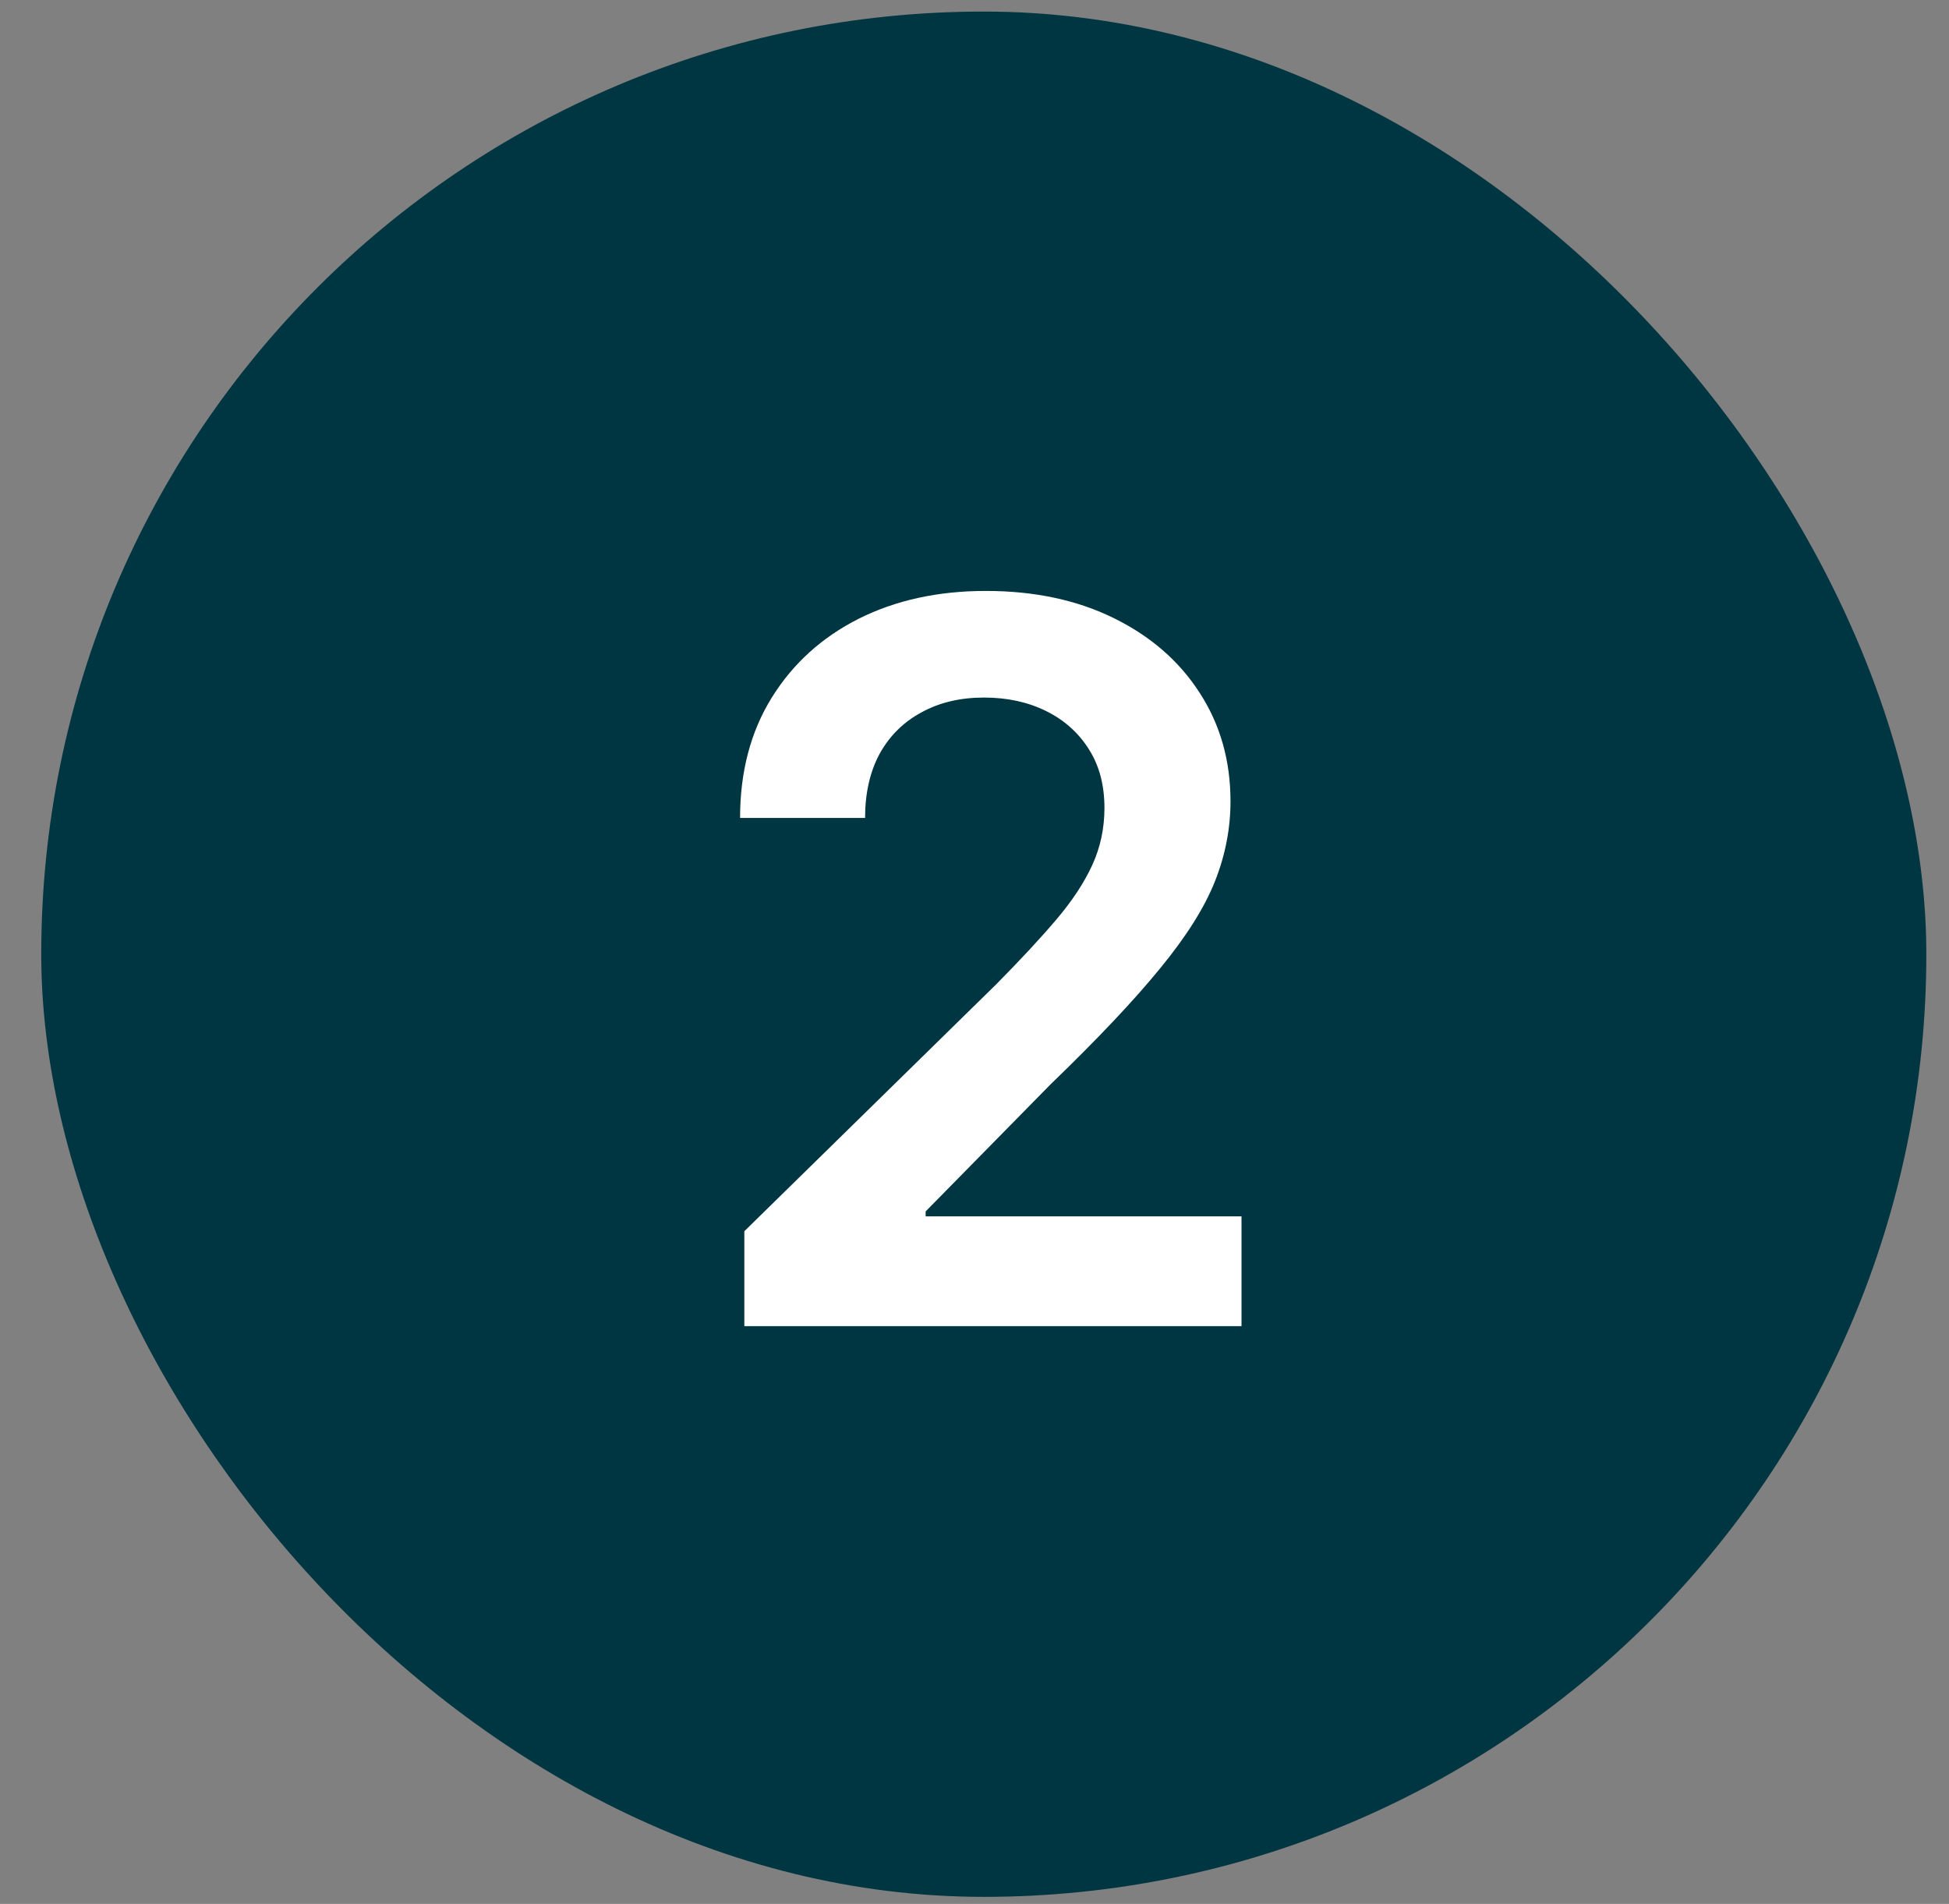
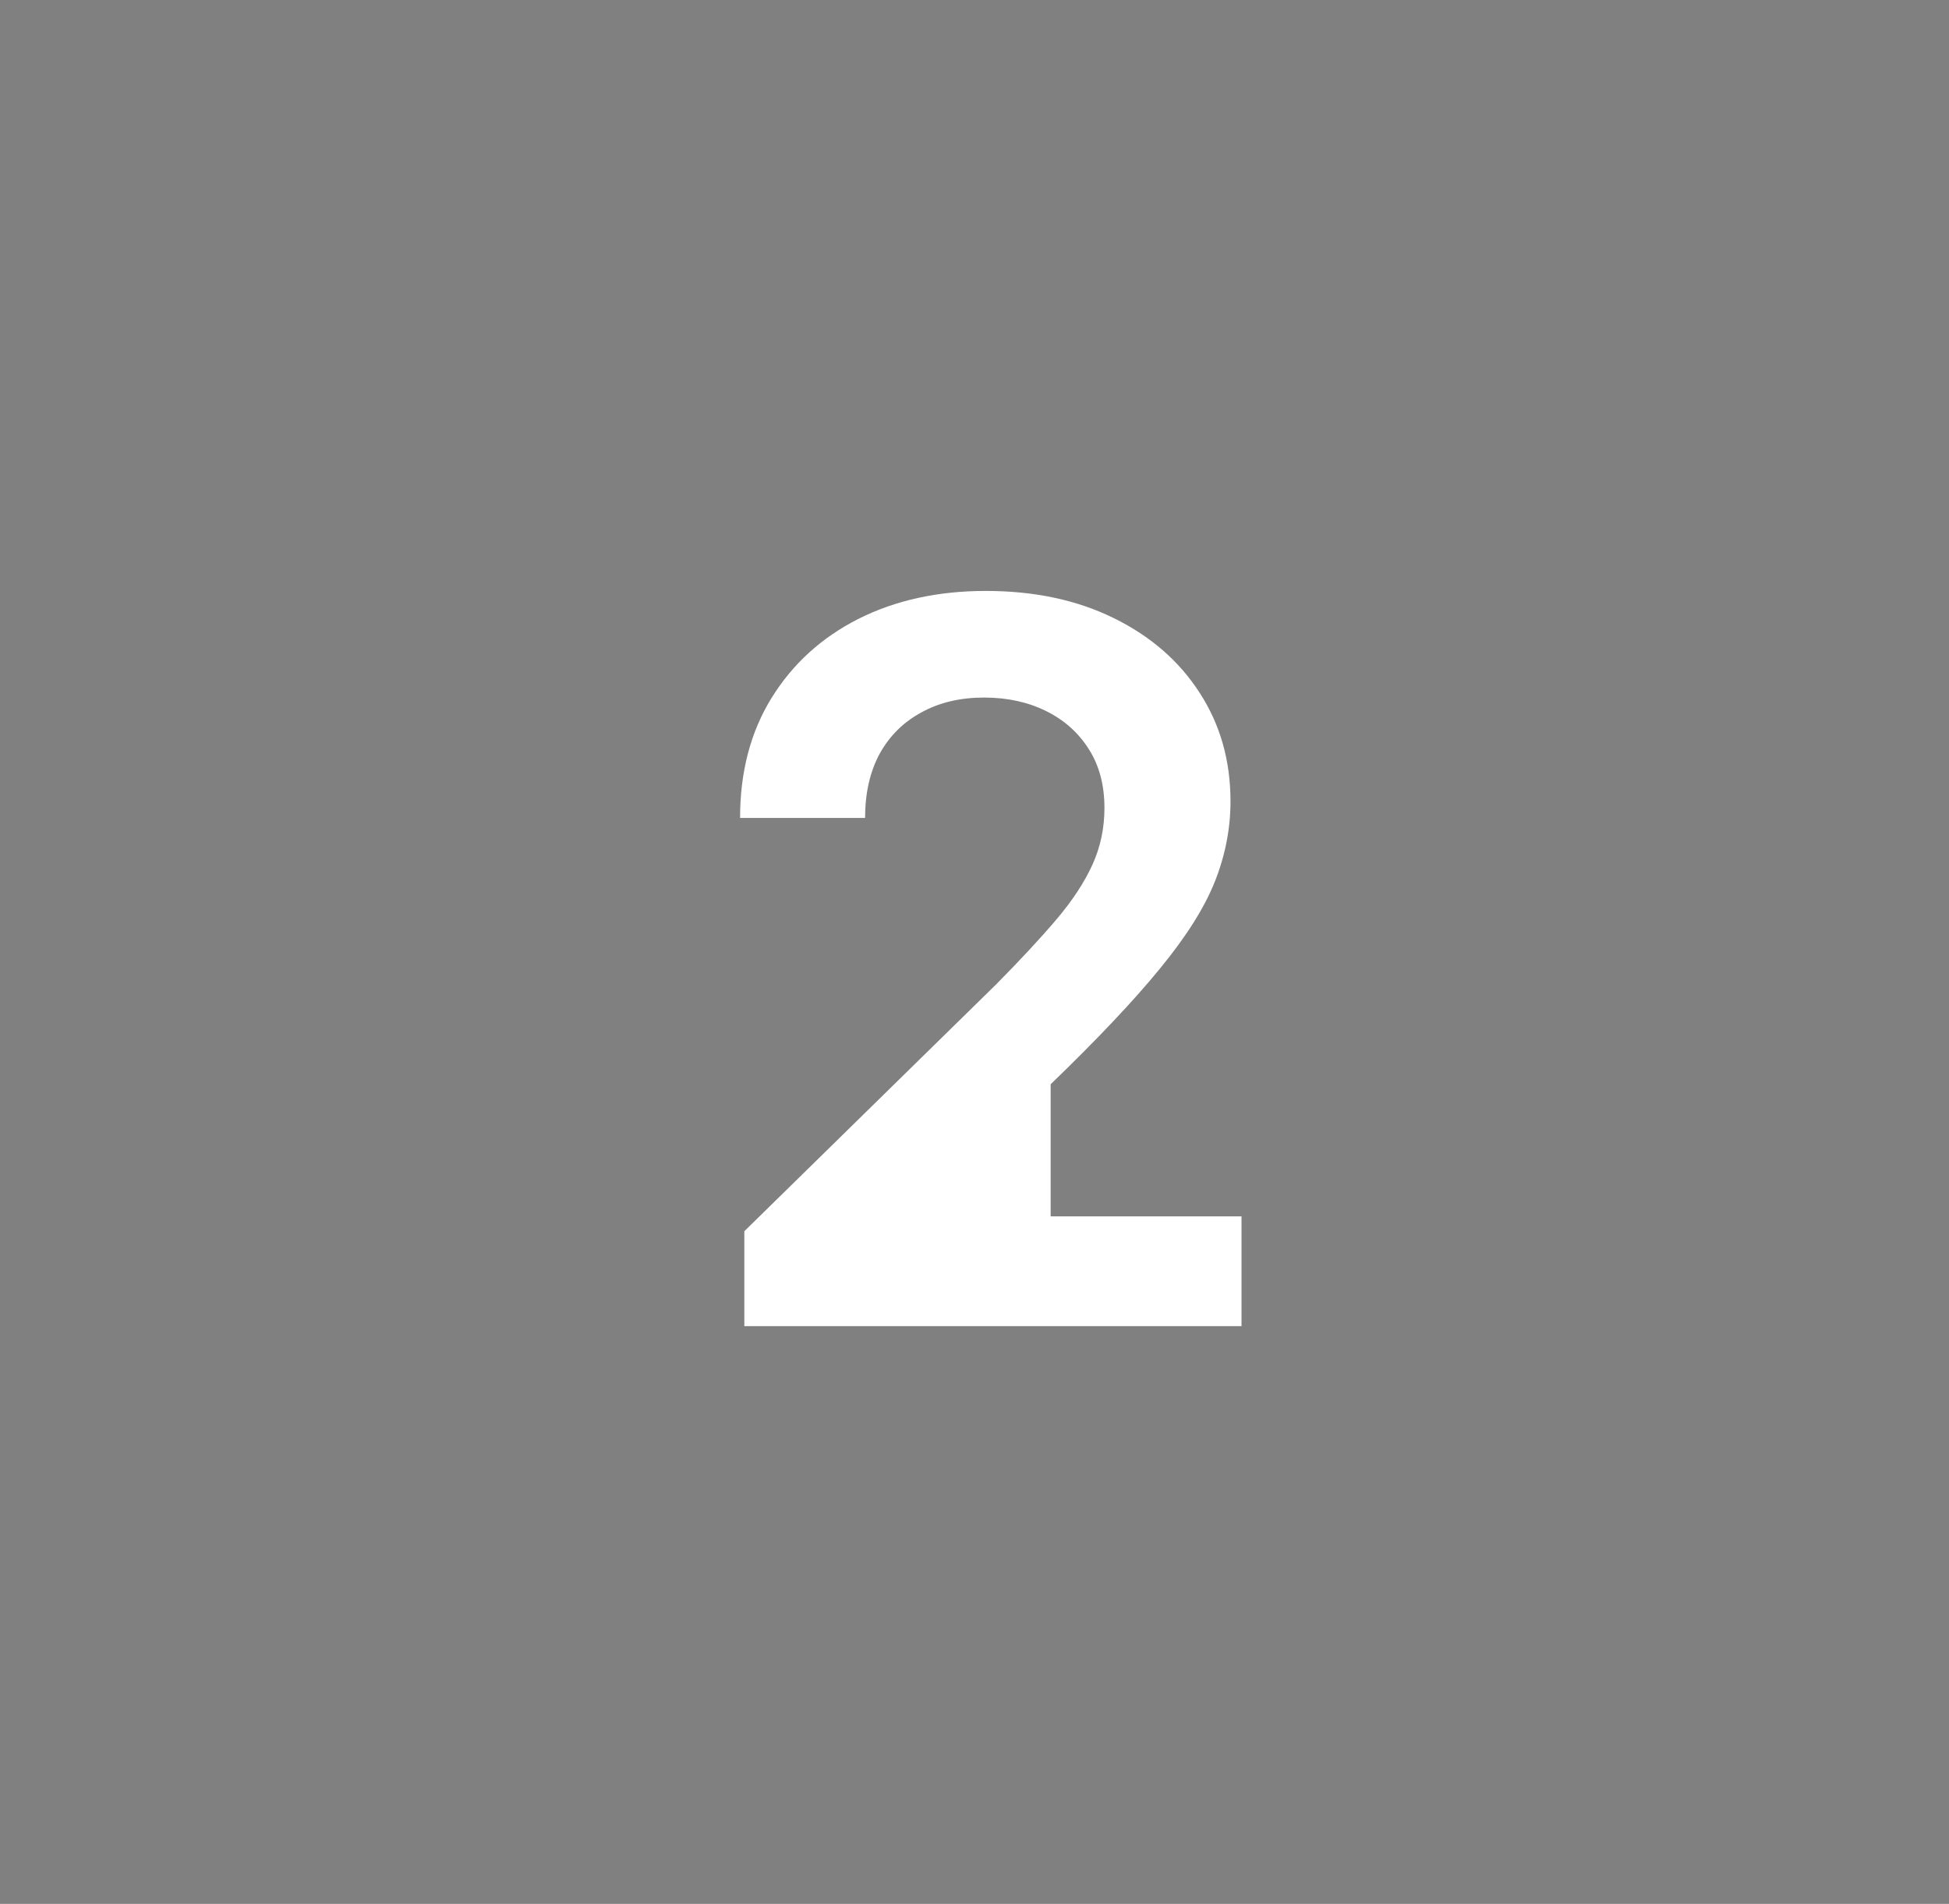
<svg xmlns="http://www.w3.org/2000/svg" width="43" height="42" viewBox="0 0 43 42" fill="none">
  <rect x="0" y="0" width="43" height="42" fill="#808080" stroke="none" />
-   <rect x="0.91" y="0.255" width="41.59" height="41.59" rx="20.795" fill="#003642" />
-   <path d="M16.422 29.255V27.161L21.977 21.716C22.508 21.179 22.951 20.703 23.305 20.286C23.659 19.869 23.924 19.466 24.102 19.075C24.279 18.685 24.367 18.268 24.367 17.825C24.367 17.32 24.253 16.888 24.023 16.528C23.794 16.164 23.479 15.883 23.078 15.685C22.677 15.487 22.221 15.388 21.711 15.388C21.185 15.388 20.724 15.497 20.328 15.716C19.932 15.929 19.625 16.234 19.406 16.63C19.193 17.026 19.086 17.497 19.086 18.044H16.328C16.328 17.028 16.56 16.145 17.023 15.396C17.487 14.646 18.125 14.065 18.938 13.653C19.755 13.242 20.693 13.036 21.75 13.036C22.823 13.036 23.766 13.237 24.578 13.638C25.391 14.039 26.021 14.588 26.469 15.286C26.922 15.984 27.148 16.781 27.148 17.677C27.148 18.276 27.034 18.864 26.805 19.442C26.576 20.02 26.172 20.661 25.594 21.364C25.021 22.067 24.216 22.919 23.18 23.919L20.422 26.724V26.833H27.391V29.255H16.422Z" fill="white" />
+   <path d="M16.422 29.255V27.161L21.977 21.716C22.508 21.179 22.951 20.703 23.305 20.286C23.659 19.869 23.924 19.466 24.102 19.075C24.279 18.685 24.367 18.268 24.367 17.825C24.367 17.32 24.253 16.888 24.023 16.528C23.794 16.164 23.479 15.883 23.078 15.685C22.677 15.487 22.221 15.388 21.711 15.388C21.185 15.388 20.724 15.497 20.328 15.716C19.932 15.929 19.625 16.234 19.406 16.63C19.193 17.026 19.086 17.497 19.086 18.044H16.328C16.328 17.028 16.56 16.145 17.023 15.396C17.487 14.646 18.125 14.065 18.938 13.653C19.755 13.242 20.693 13.036 21.75 13.036C22.823 13.036 23.766 13.237 24.578 13.638C25.391 14.039 26.021 14.588 26.469 15.286C26.922 15.984 27.148 16.781 27.148 17.677C27.148 18.276 27.034 18.864 26.805 19.442C26.576 20.02 26.172 20.661 25.594 21.364C25.021 22.067 24.216 22.919 23.18 23.919V26.833H27.391V29.255H16.422Z" fill="white" />
</svg>